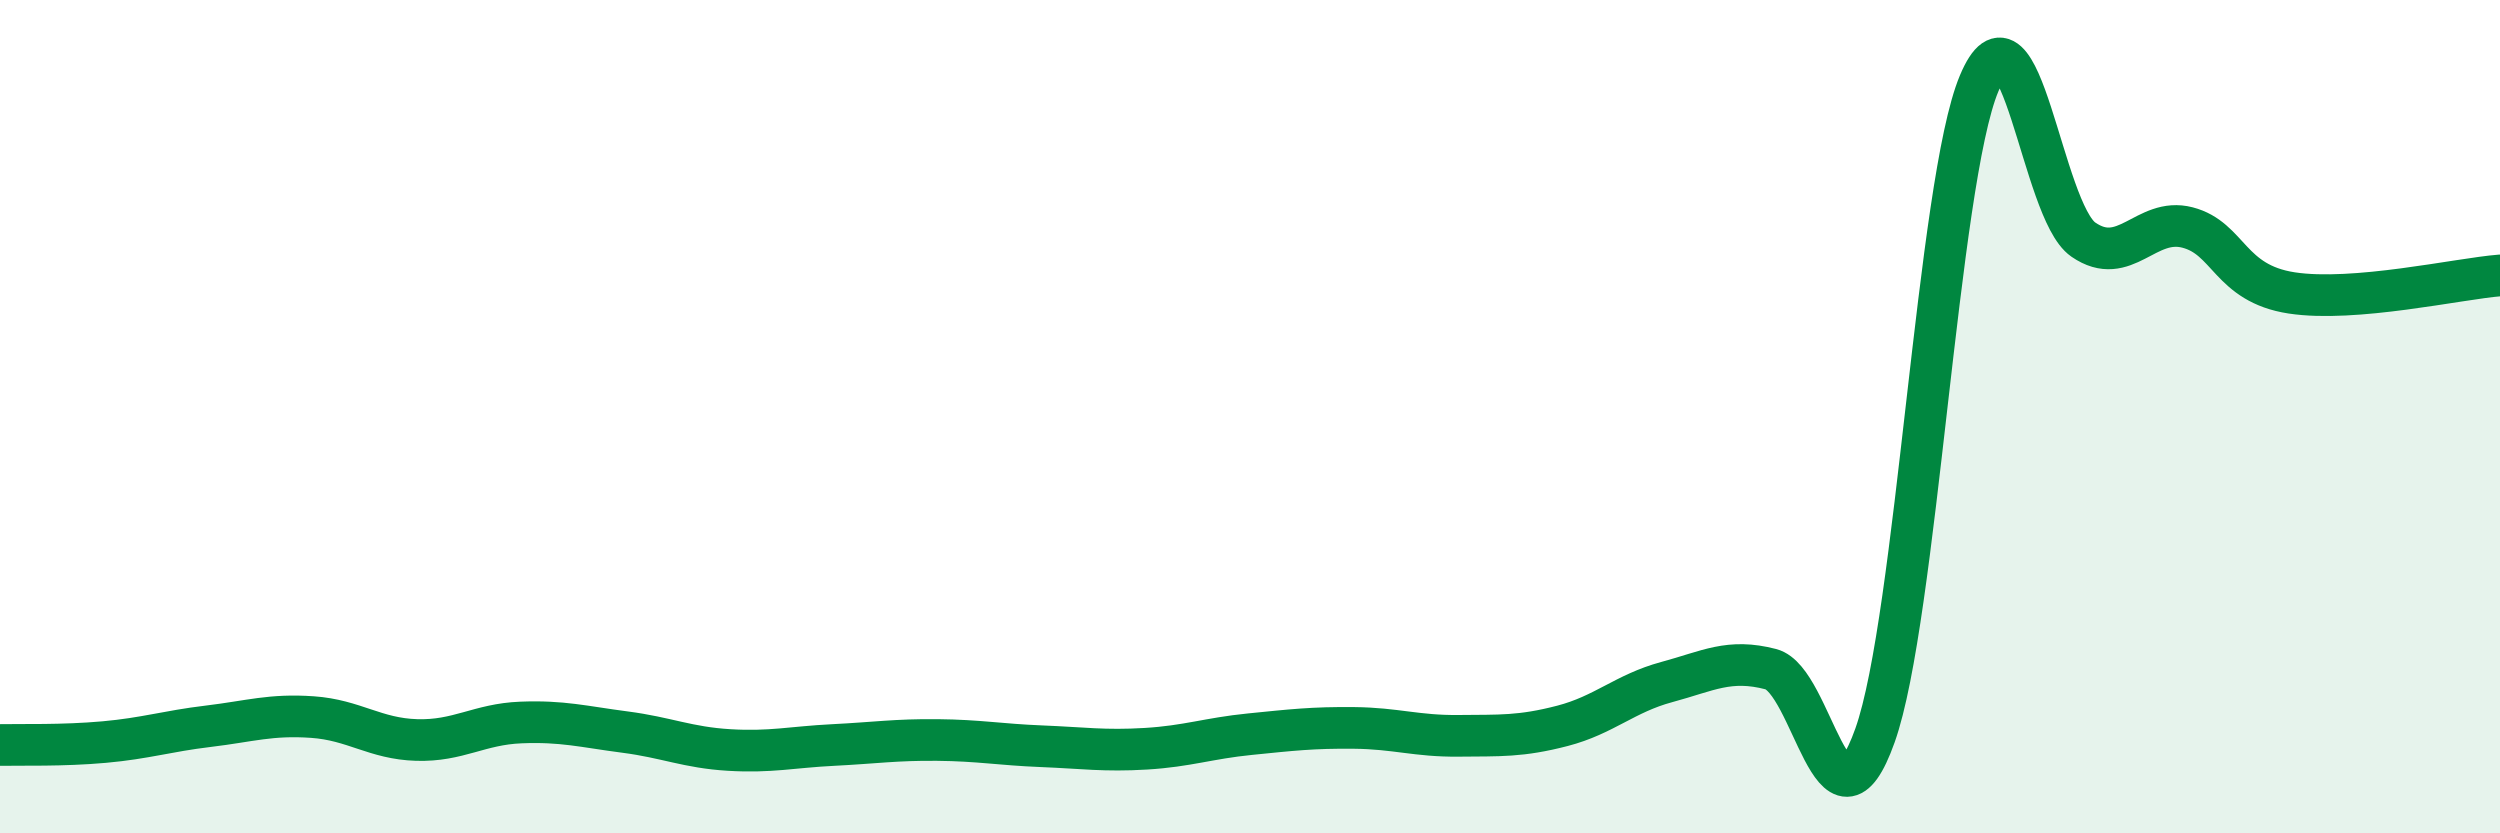
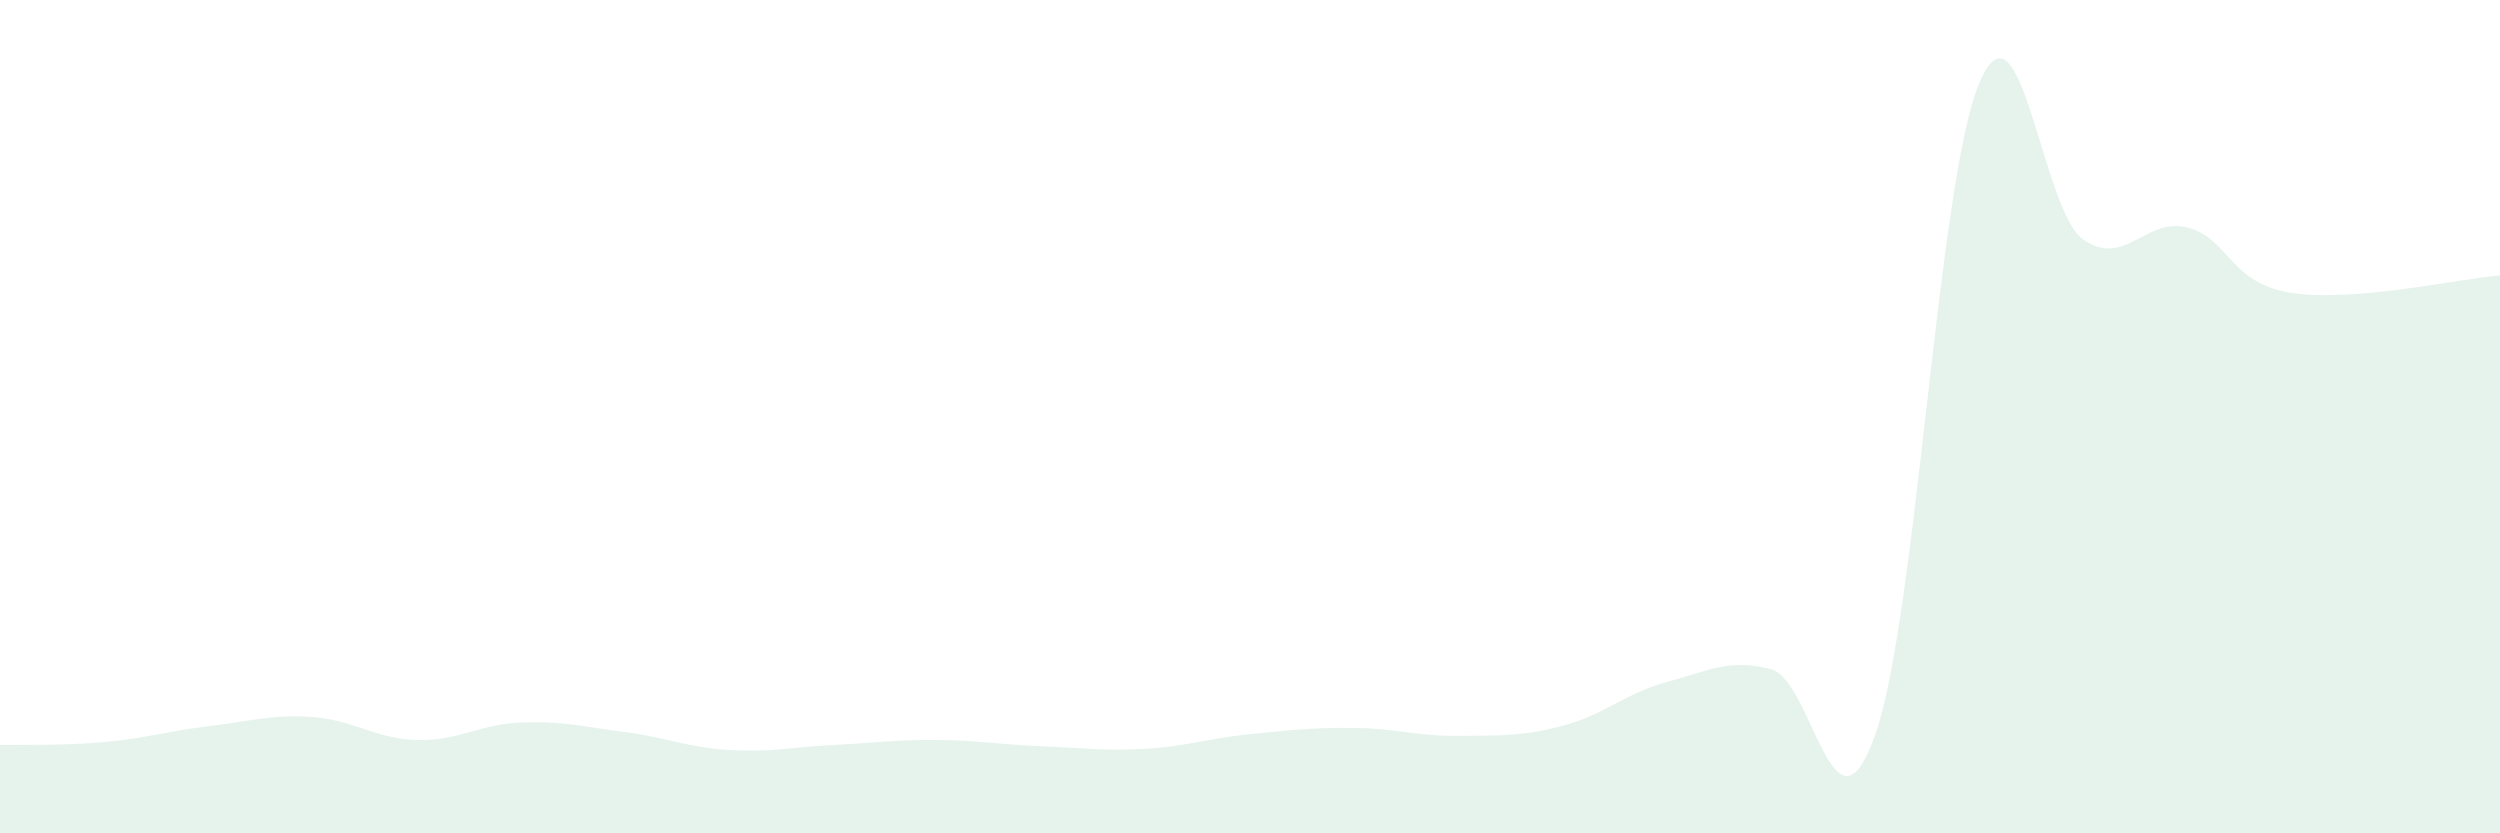
<svg xmlns="http://www.w3.org/2000/svg" width="60" height="20" viewBox="0 0 60 20">
  <path d="M 0,17.88 C 0.5,17.87 1.5,17.9 2.5,17.81 C 3.5,17.72 4,17.55 5,17.43 C 6,17.31 6.5,17.14 7.5,17.21 C 8.5,17.28 9,17.73 10,17.76 C 11,17.79 11.5,17.38 12.5,17.34 C 13.5,17.3 14,17.44 15,17.57 C 16,17.7 16.5,17.94 17.5,18 C 18.5,18.06 19,17.93 20,17.88 C 21,17.83 21.5,17.75 22.5,17.76 C 23.5,17.77 24,17.87 25,17.91 C 26,17.95 26.5,18.03 27.5,17.97 C 28.5,17.91 29,17.72 30,17.62 C 31,17.52 31.5,17.46 32.5,17.47 C 33.5,17.48 34,17.67 35,17.66 C 36,17.65 36.5,17.68 37.5,17.42 C 38.5,17.16 39,16.64 40,16.37 C 41,16.1 41.5,15.8 42.5,16.06 C 43.5,16.32 44,20.46 45,17.65 C 46,14.84 46.5,4.38 47.5,2 C 48.5,-0.38 49,5.06 50,5.75 C 51,6.44 51.5,5.2 52.5,5.46 C 53.5,5.72 53.5,6.8 55,7.03 C 56.5,7.26 59,6.69 60,6.61L60 20L0 20Z" fill="#008740" opacity="0.1" stroke-linecap="round" stroke-linejoin="round" />
-   <path d="M 0,17.88 C 0.5,17.87 1.5,17.9 2.5,17.81 C 3.5,17.72 4,17.55 5,17.43 C 6,17.31 6.5,17.14 7.5,17.21 C 8.5,17.28 9,17.73 10,17.76 C 11,17.79 11.5,17.38 12.5,17.34 C 13.5,17.3 14,17.44 15,17.57 C 16,17.7 16.5,17.94 17.5,18 C 18.5,18.06 19,17.93 20,17.88 C 21,17.83 21.5,17.75 22.5,17.76 C 23.5,17.77 24,17.87 25,17.91 C 26,17.95 26.5,18.03 27.5,17.97 C 28.5,17.91 29,17.72 30,17.62 C 31,17.52 31.5,17.46 32.5,17.47 C 33.5,17.48 34,17.67 35,17.66 C 36,17.65 36.5,17.68 37.5,17.42 C 38.5,17.16 39,16.64 40,16.37 C 41,16.1 41.5,15.8 42.5,16.06 C 43.5,16.32 44,20.46 45,17.65 C 46,14.84 46.5,4.38 47.5,2 C 48.5,-0.38 49,5.06 50,5.75 C 51,6.44 51.5,5.2 52.5,5.46 C 53.5,5.72 53.5,6.8 55,7.03 C 56.5,7.26 59,6.69 60,6.61" stroke="#008740" stroke-width="1" fill="none" stroke-linecap="round" stroke-linejoin="round" />
</svg>